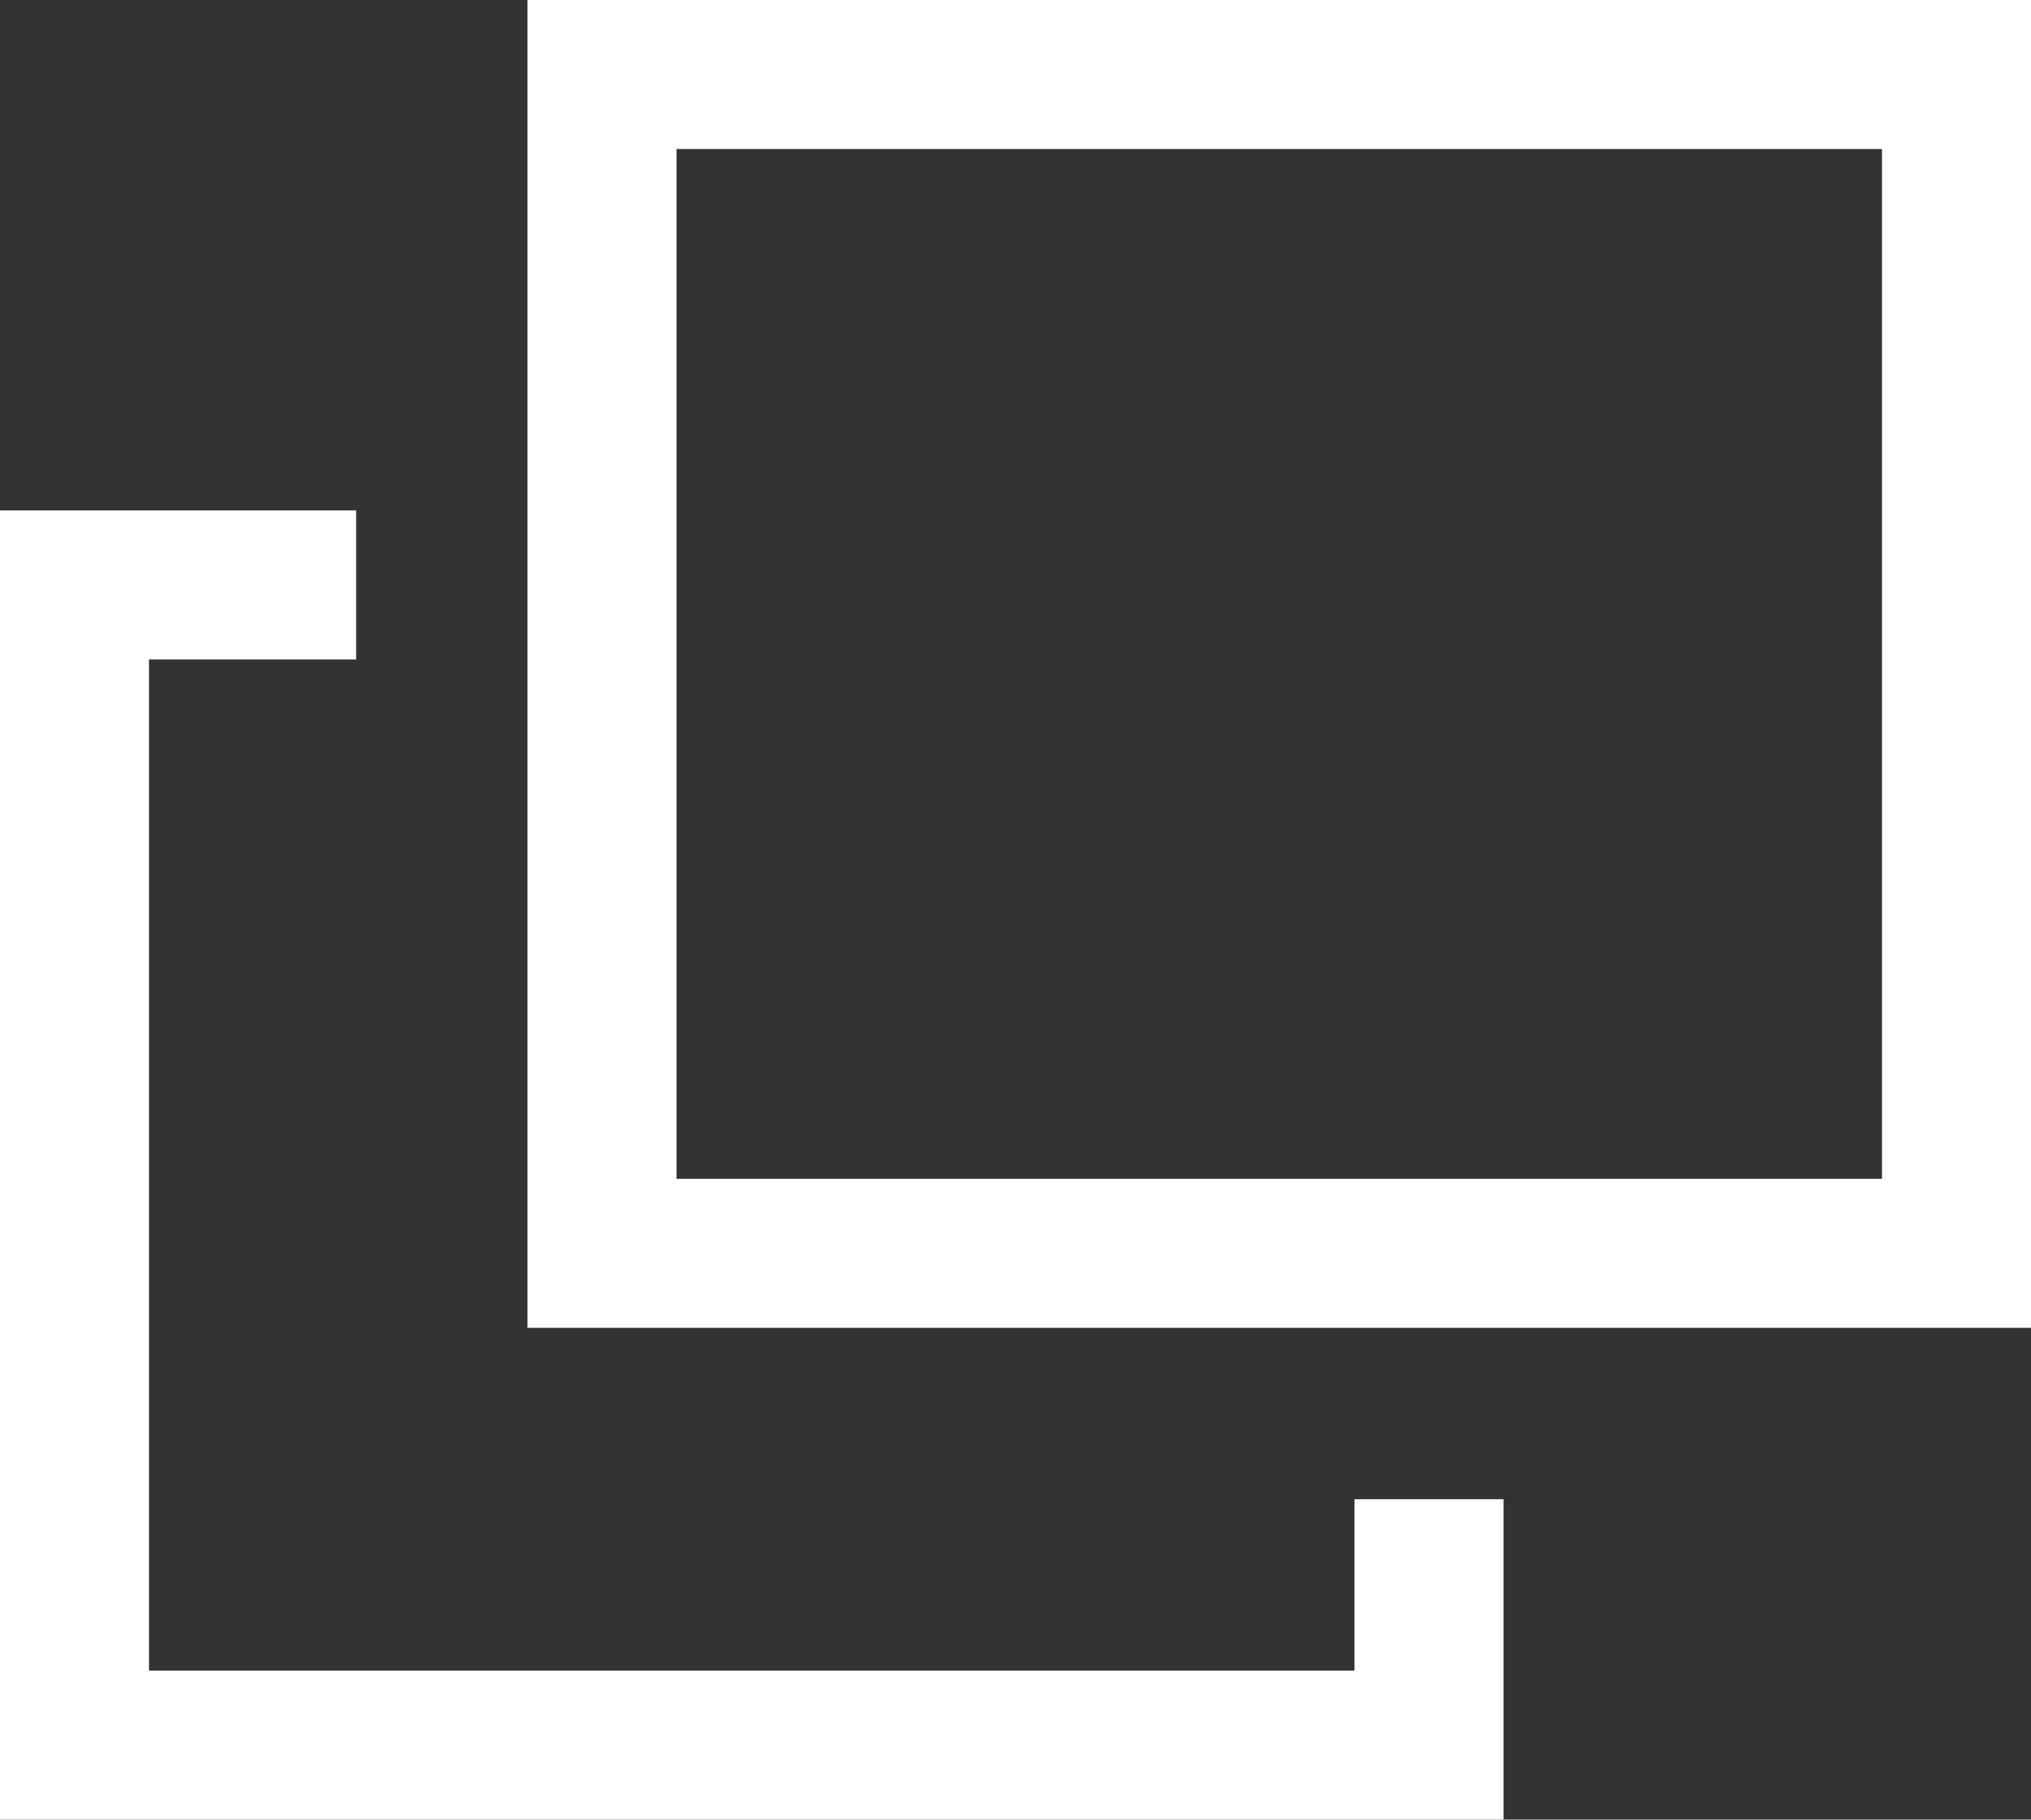
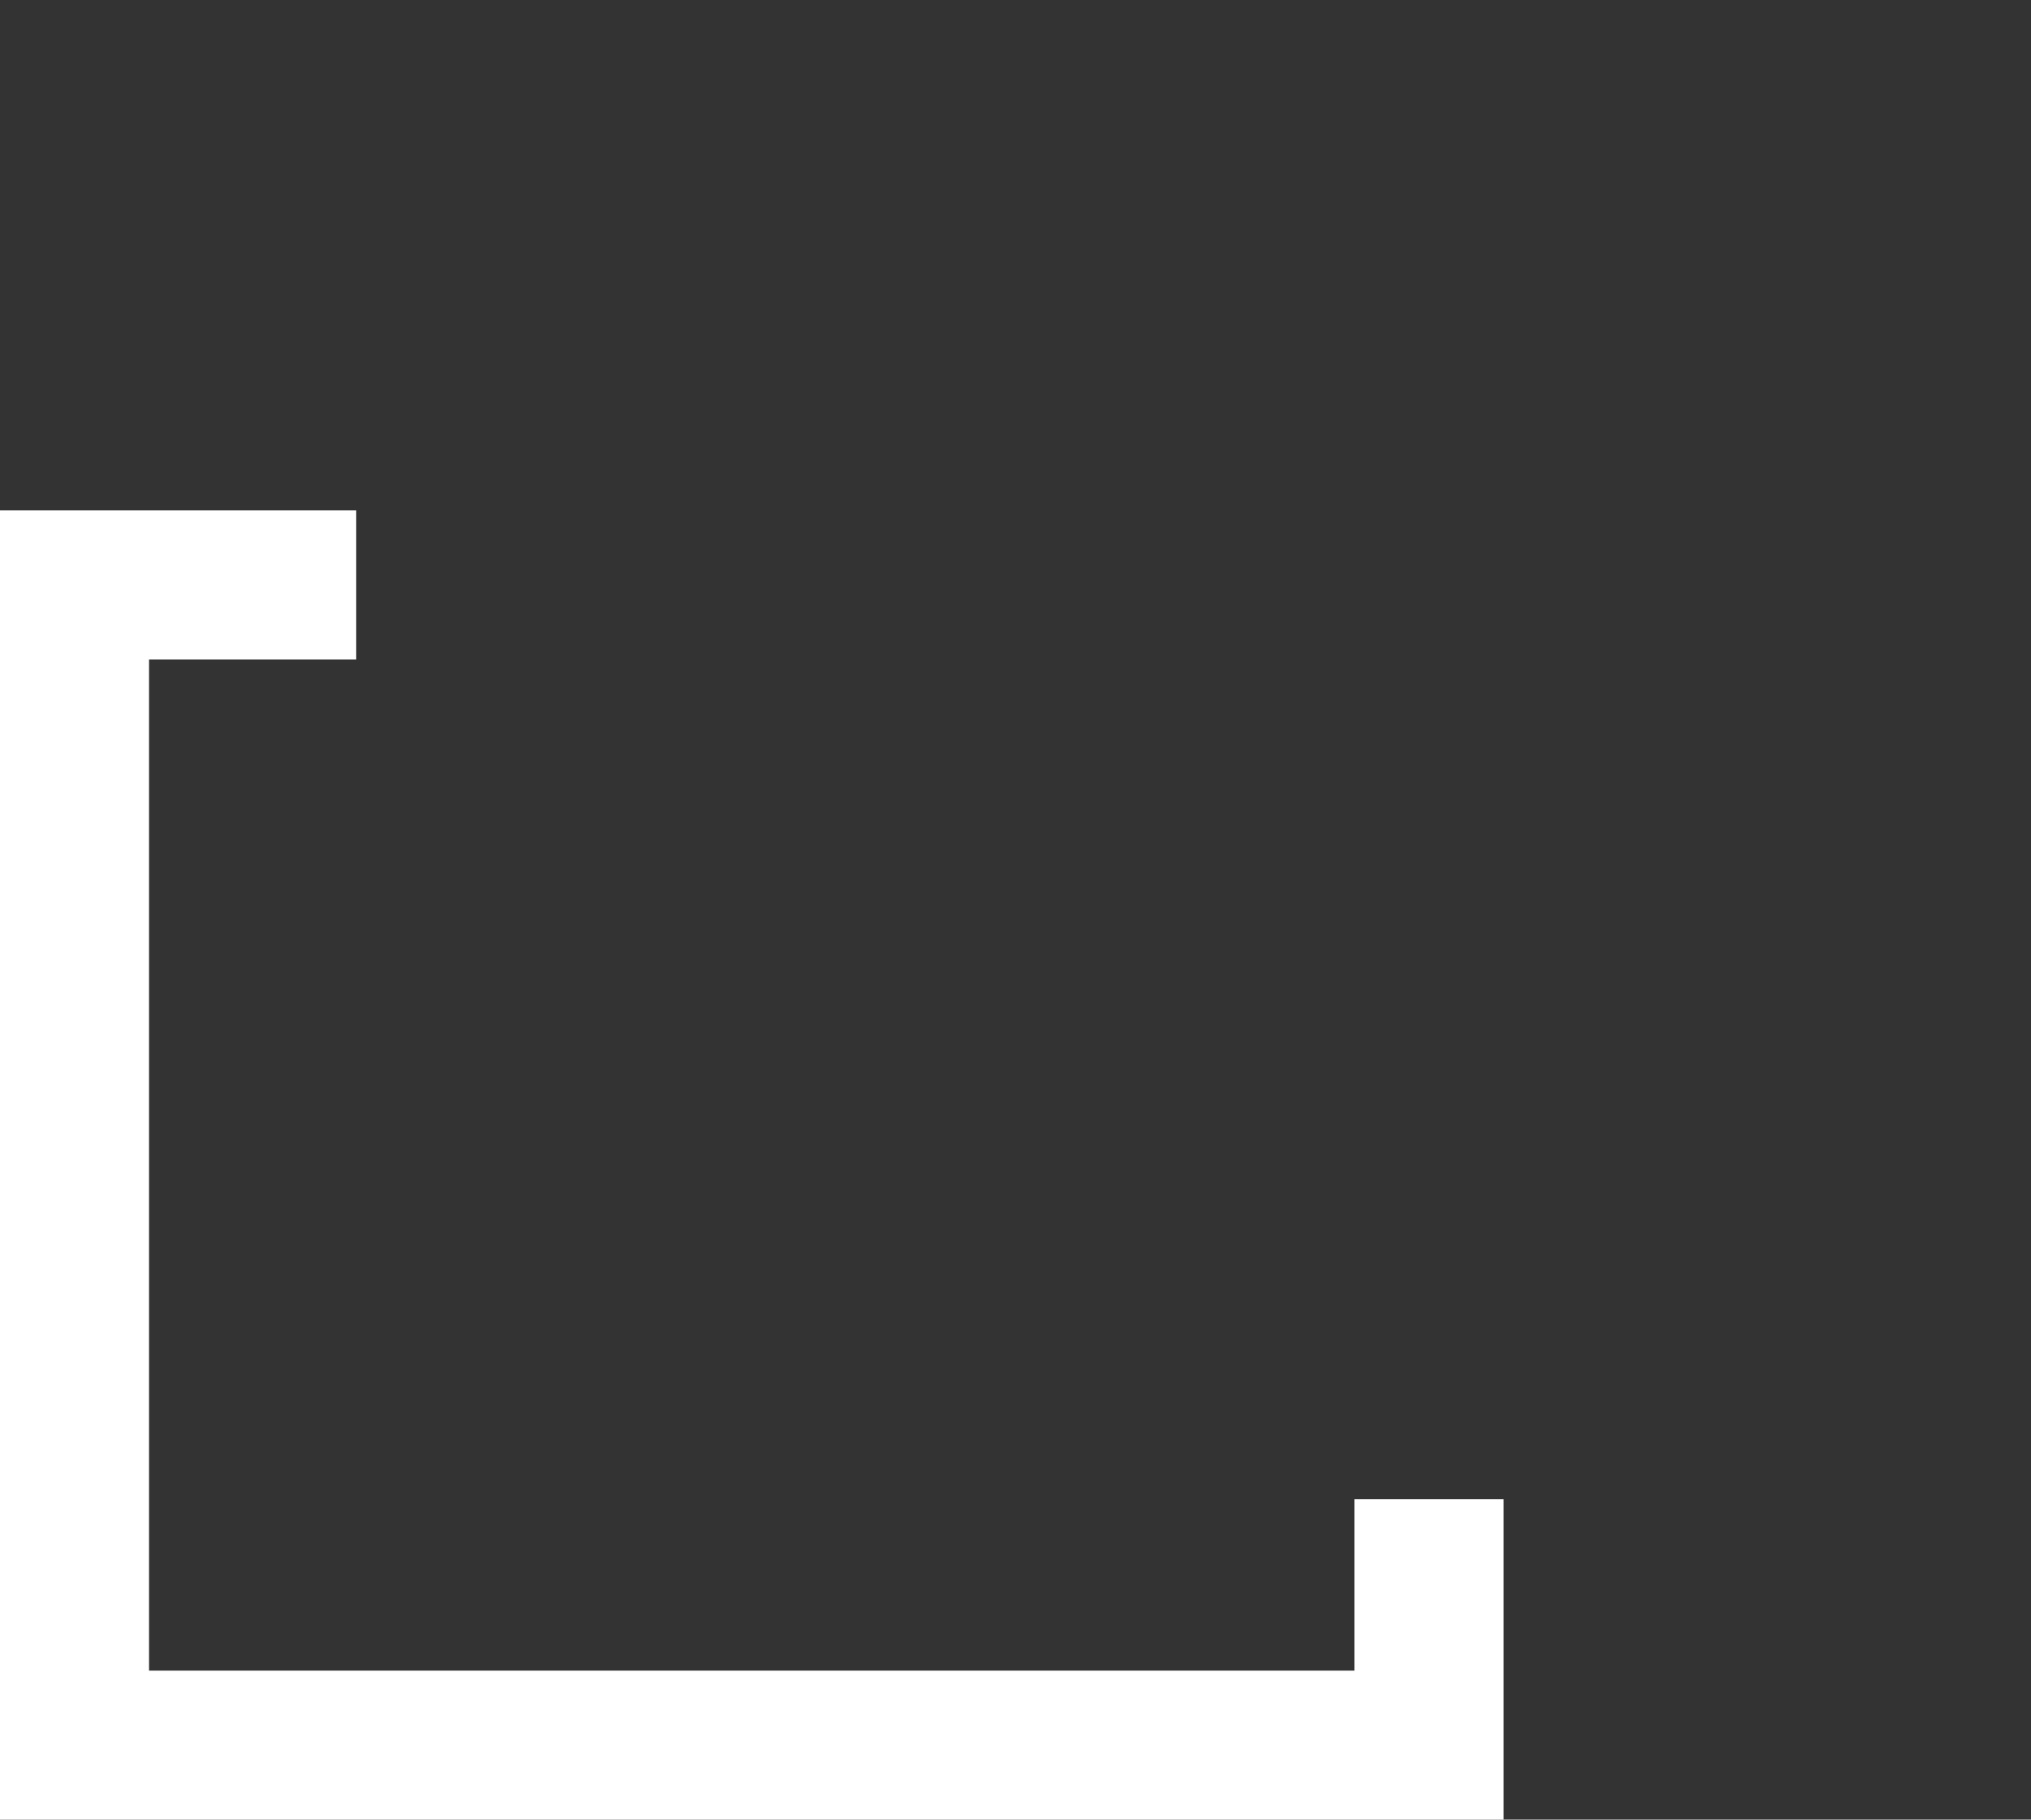
<svg xmlns="http://www.w3.org/2000/svg" id="_イヤー_1" viewBox="0 0 27.26 24.42">
  <rect x="0" y="0" width="27.26" height="24.42" fill="#333333" stroke="none" />
  <defs>
    <style>.cls-1{fill:none;stroke:#fff;stroke-miterlimit:10;stroke-width:2px;}</style>
  </defs>
-   <rect class="cls-1" x="8.08" y="1" width="18.18" height="15.82" />
  <polyline class="cls-1" points="19.18 20.12 19.18 23.42 1 23.42 1 7.85 4.78 7.85" />
</svg>